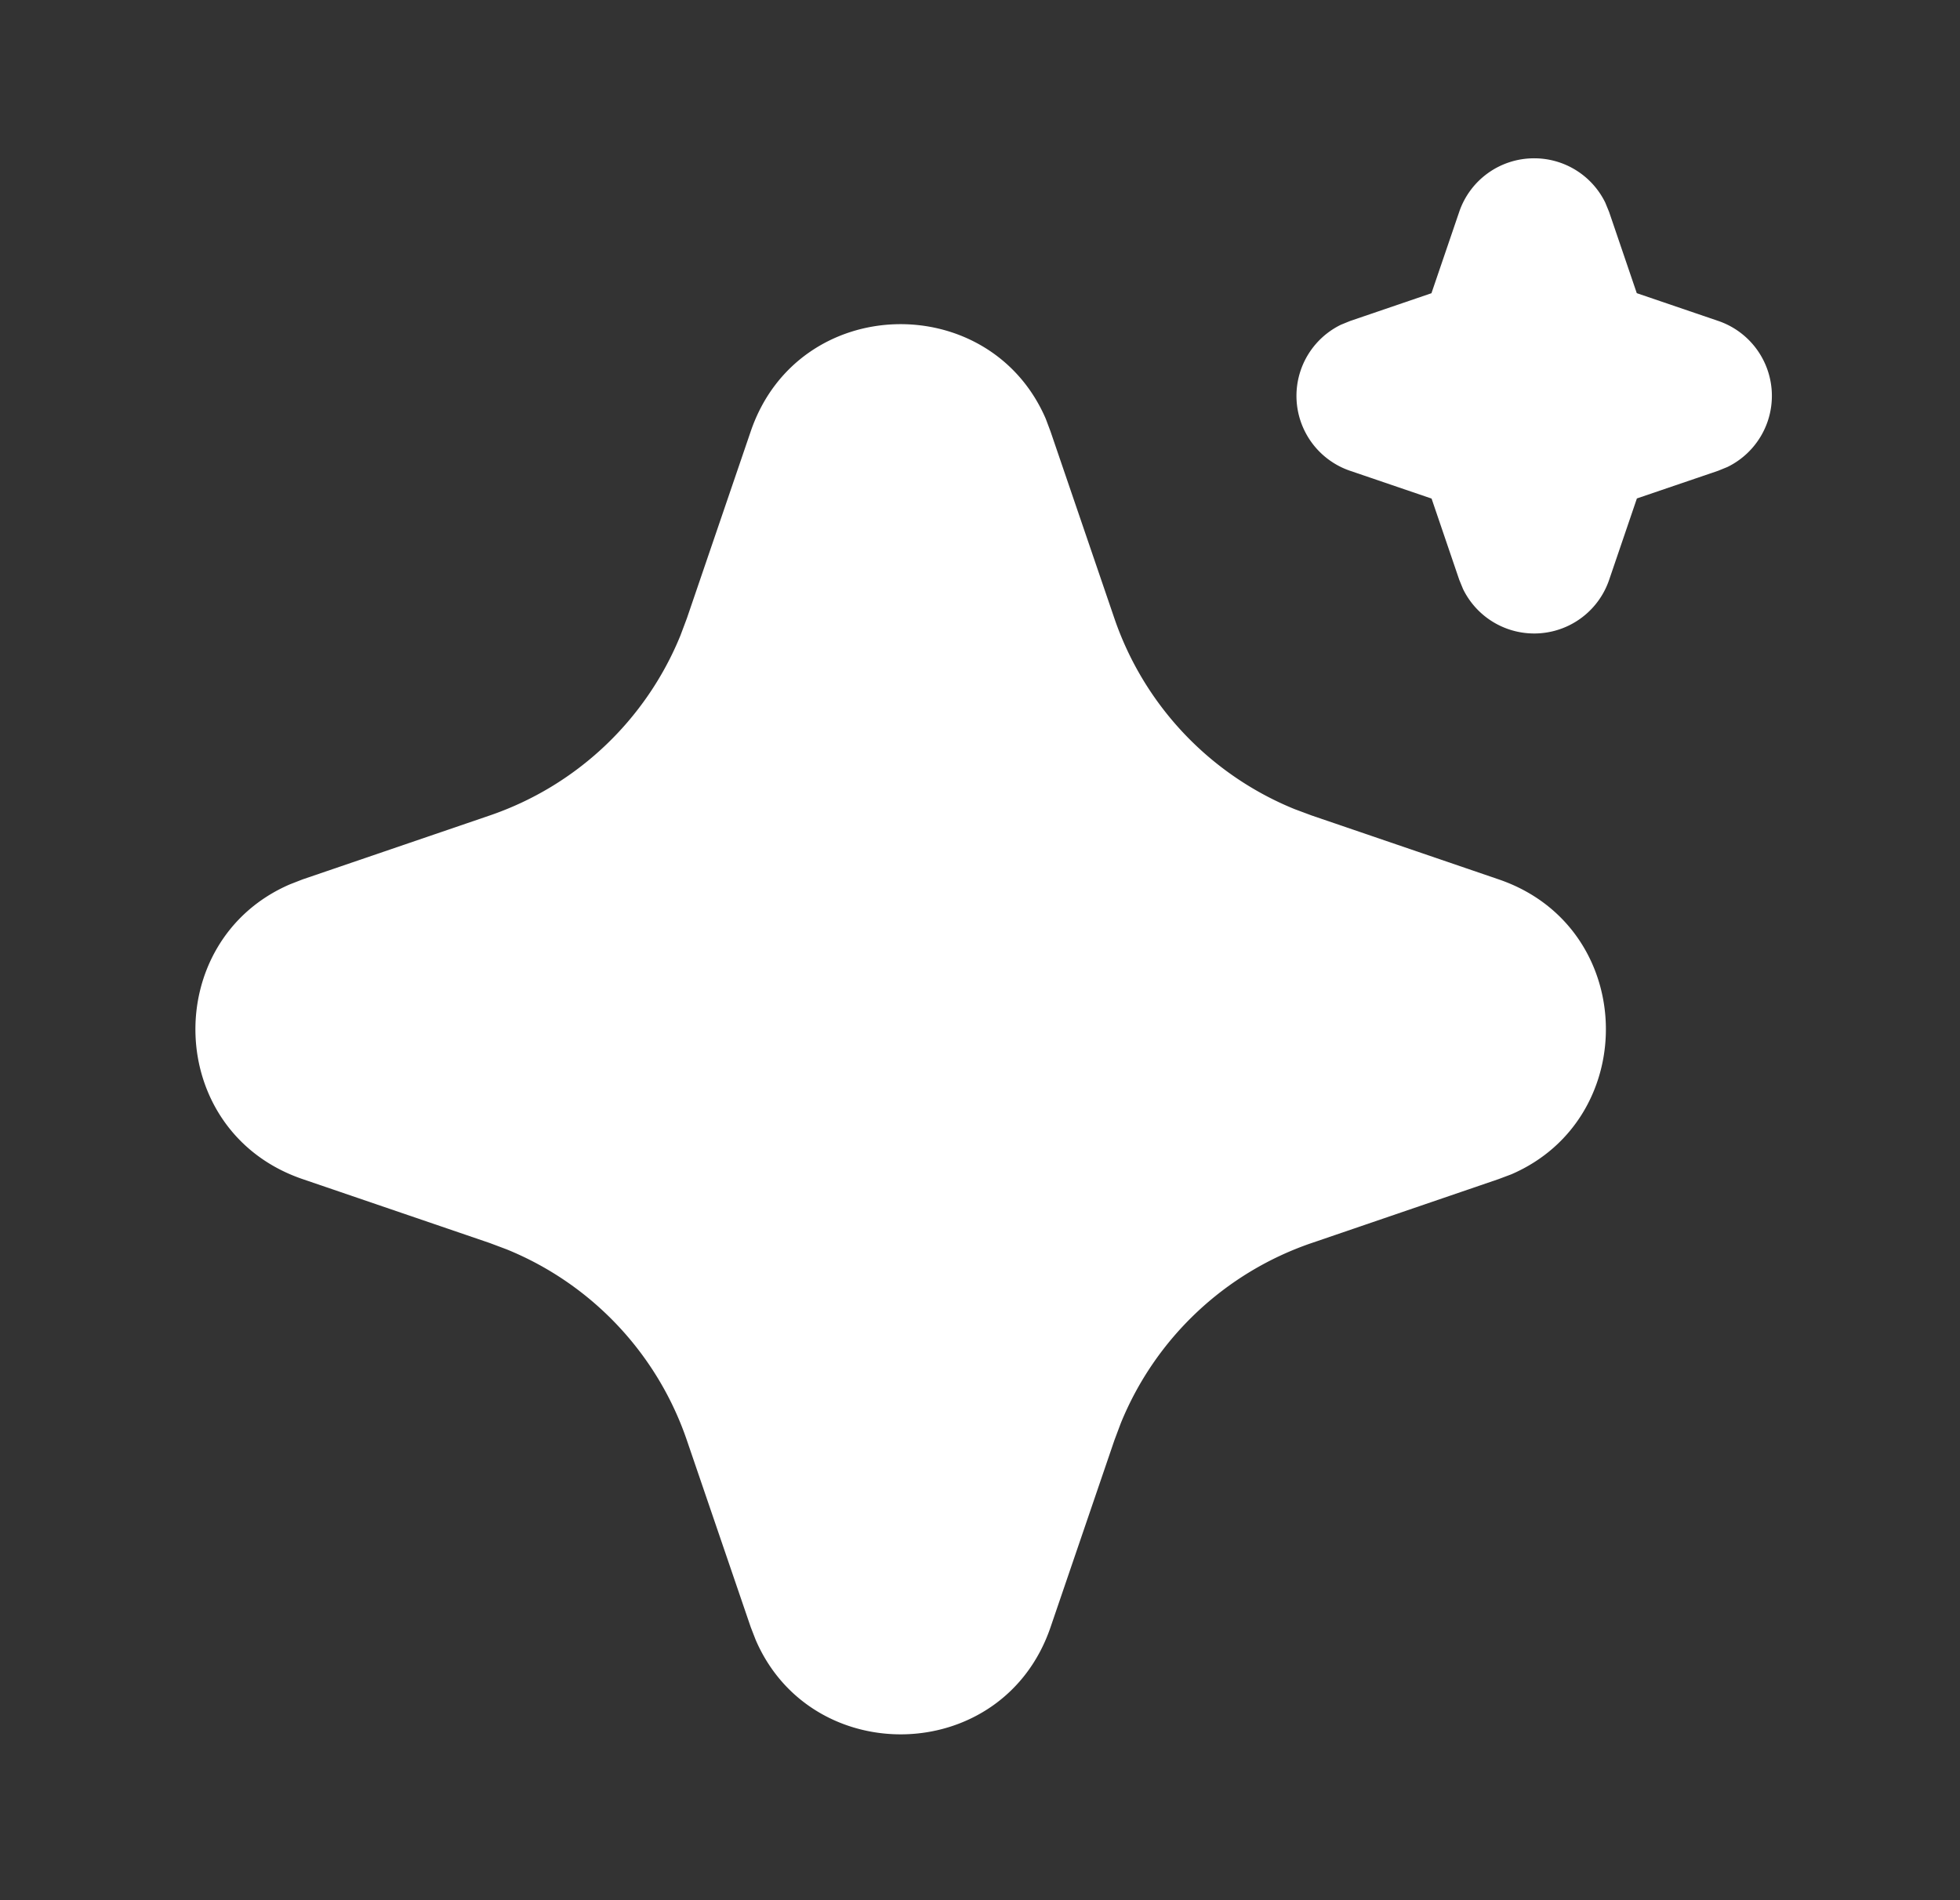
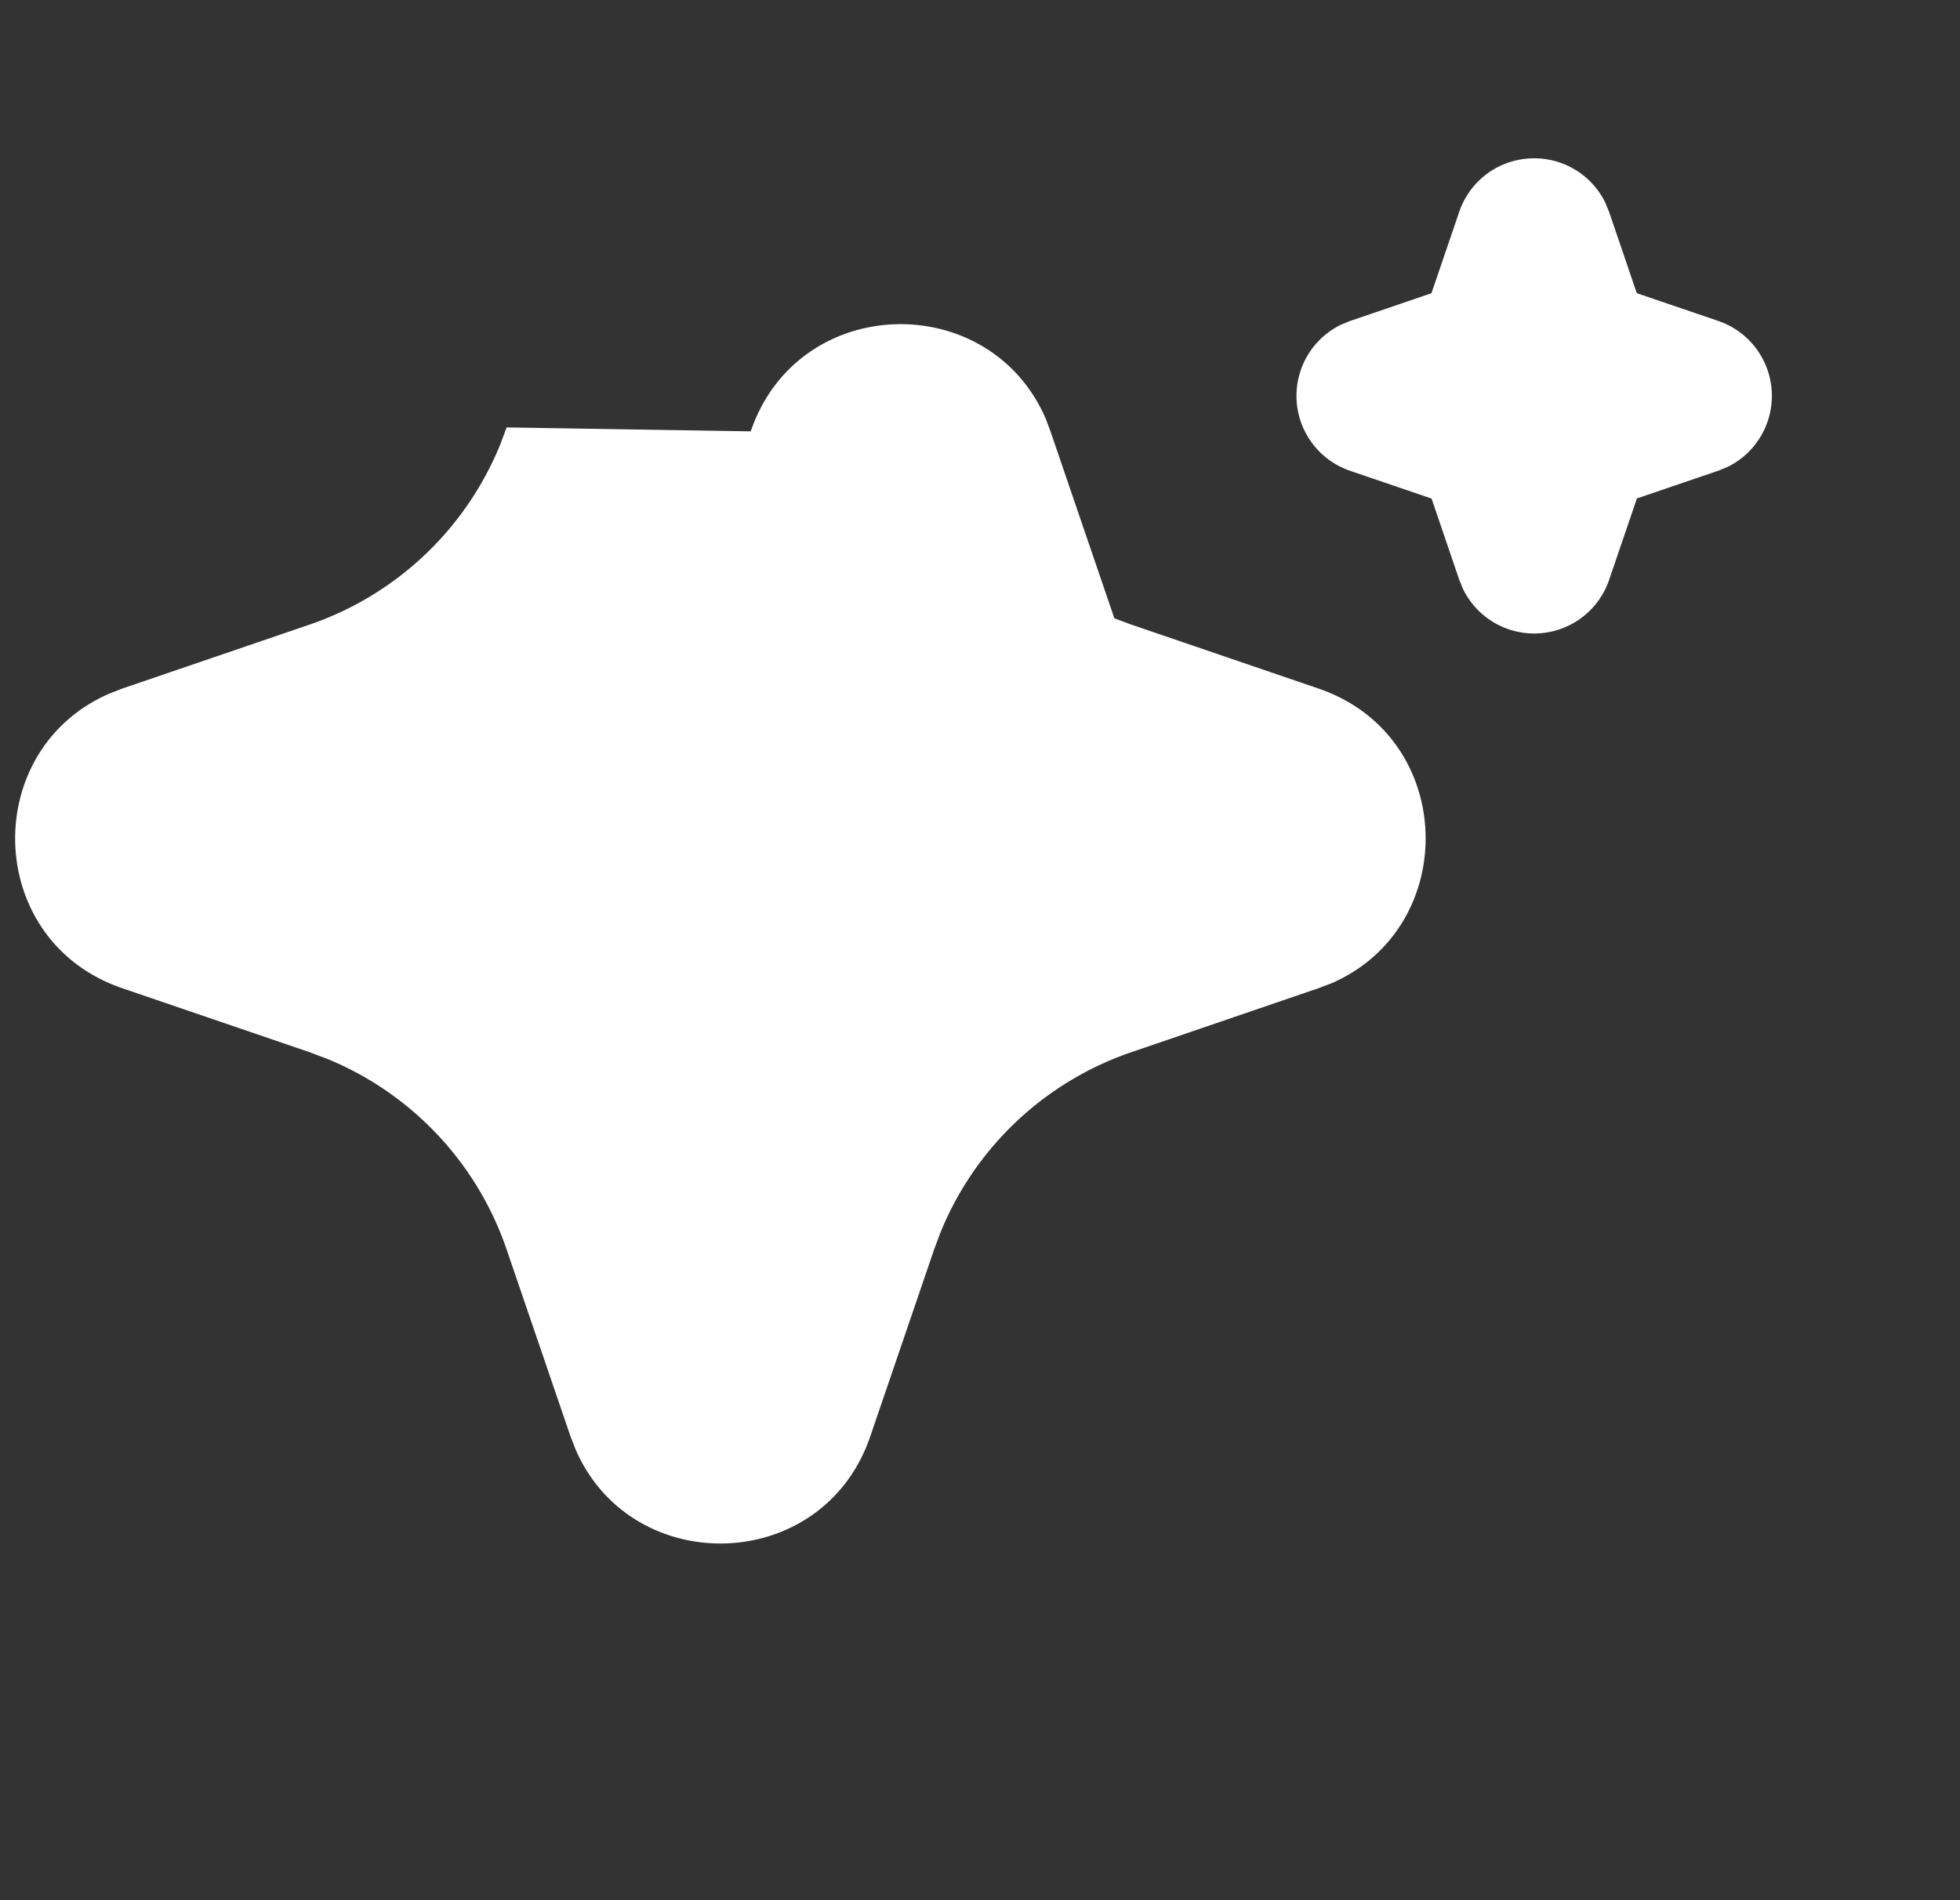
<svg xmlns="http://www.w3.org/2000/svg" width="33" height="32" fill="none">
  <rect width="100%" height="100%" fill="#333333" stroke="none" />
-   <path fill="#fff" d="M12.64 7.264c.797-2.334 4.021-2.404 4.967-.212l.08.213 1.075 3.147a5.33 5.33 0 0 0 3.035 3.214l.29.108 3.146 1.075c2.334.797 2.404 4.021.213 4.967l-.213.08-3.146 1.076a5.33 5.33 0 0 0-3.216 3.034l-.108.288-1.075 3.148c-.797 2.334-4.021 2.404-4.965.214l-.083-.214-1.075-3.146a5.33 5.33 0 0 0-3.034-3.216l-.288-.108-3.147-1.075c-2.335-.797-2.405-4.021-.213-4.965l.213-.083 3.147-1.075a5.33 5.33 0 0 0 3.214-3.034l.108-.288zm13.19-4.598a1.33 1.33 0 0 1 1.198.747l.064.156.466 1.368 1.37.467a1.333 1.333 0 0 1 .157 2.46l-.157.064-1.368.466-.467 1.37a1.333 1.333 0 0 1-2.46.156l-.064-.156-.466-1.368-1.37-.467a1.333 1.333 0 0 1-.157-2.46l.157-.064 1.368-.467.467-1.369a1.33 1.33 0 0 1 1.262-.903" />
+   <path fill="#fff" d="M12.64 7.264c.797-2.334 4.021-2.404 4.967-.212l.08.213 1.075 3.147l.29.108 3.146 1.075c2.334.797 2.404 4.021.213 4.967l-.213.08-3.146 1.076a5.33 5.33 0 0 0-3.216 3.034l-.108.288-1.075 3.148c-.797 2.334-4.021 2.404-4.965.214l-.083-.214-1.075-3.146a5.33 5.33 0 0 0-3.034-3.216l-.288-.108-3.147-1.075c-2.335-.797-2.405-4.021-.213-4.965l.213-.083 3.147-1.075a5.33 5.33 0 0 0 3.214-3.034l.108-.288zm13.19-4.598a1.33 1.33 0 0 1 1.198.747l.064.156.466 1.368 1.37.467a1.333 1.333 0 0 1 .157 2.46l-.157.064-1.368.466-.467 1.37a1.333 1.333 0 0 1-2.46.156l-.064-.156-.466-1.368-1.37-.467a1.333 1.333 0 0 1-.157-2.46l.157-.064 1.368-.467.467-1.369a1.33 1.33 0 0 1 1.262-.903" />
</svg>